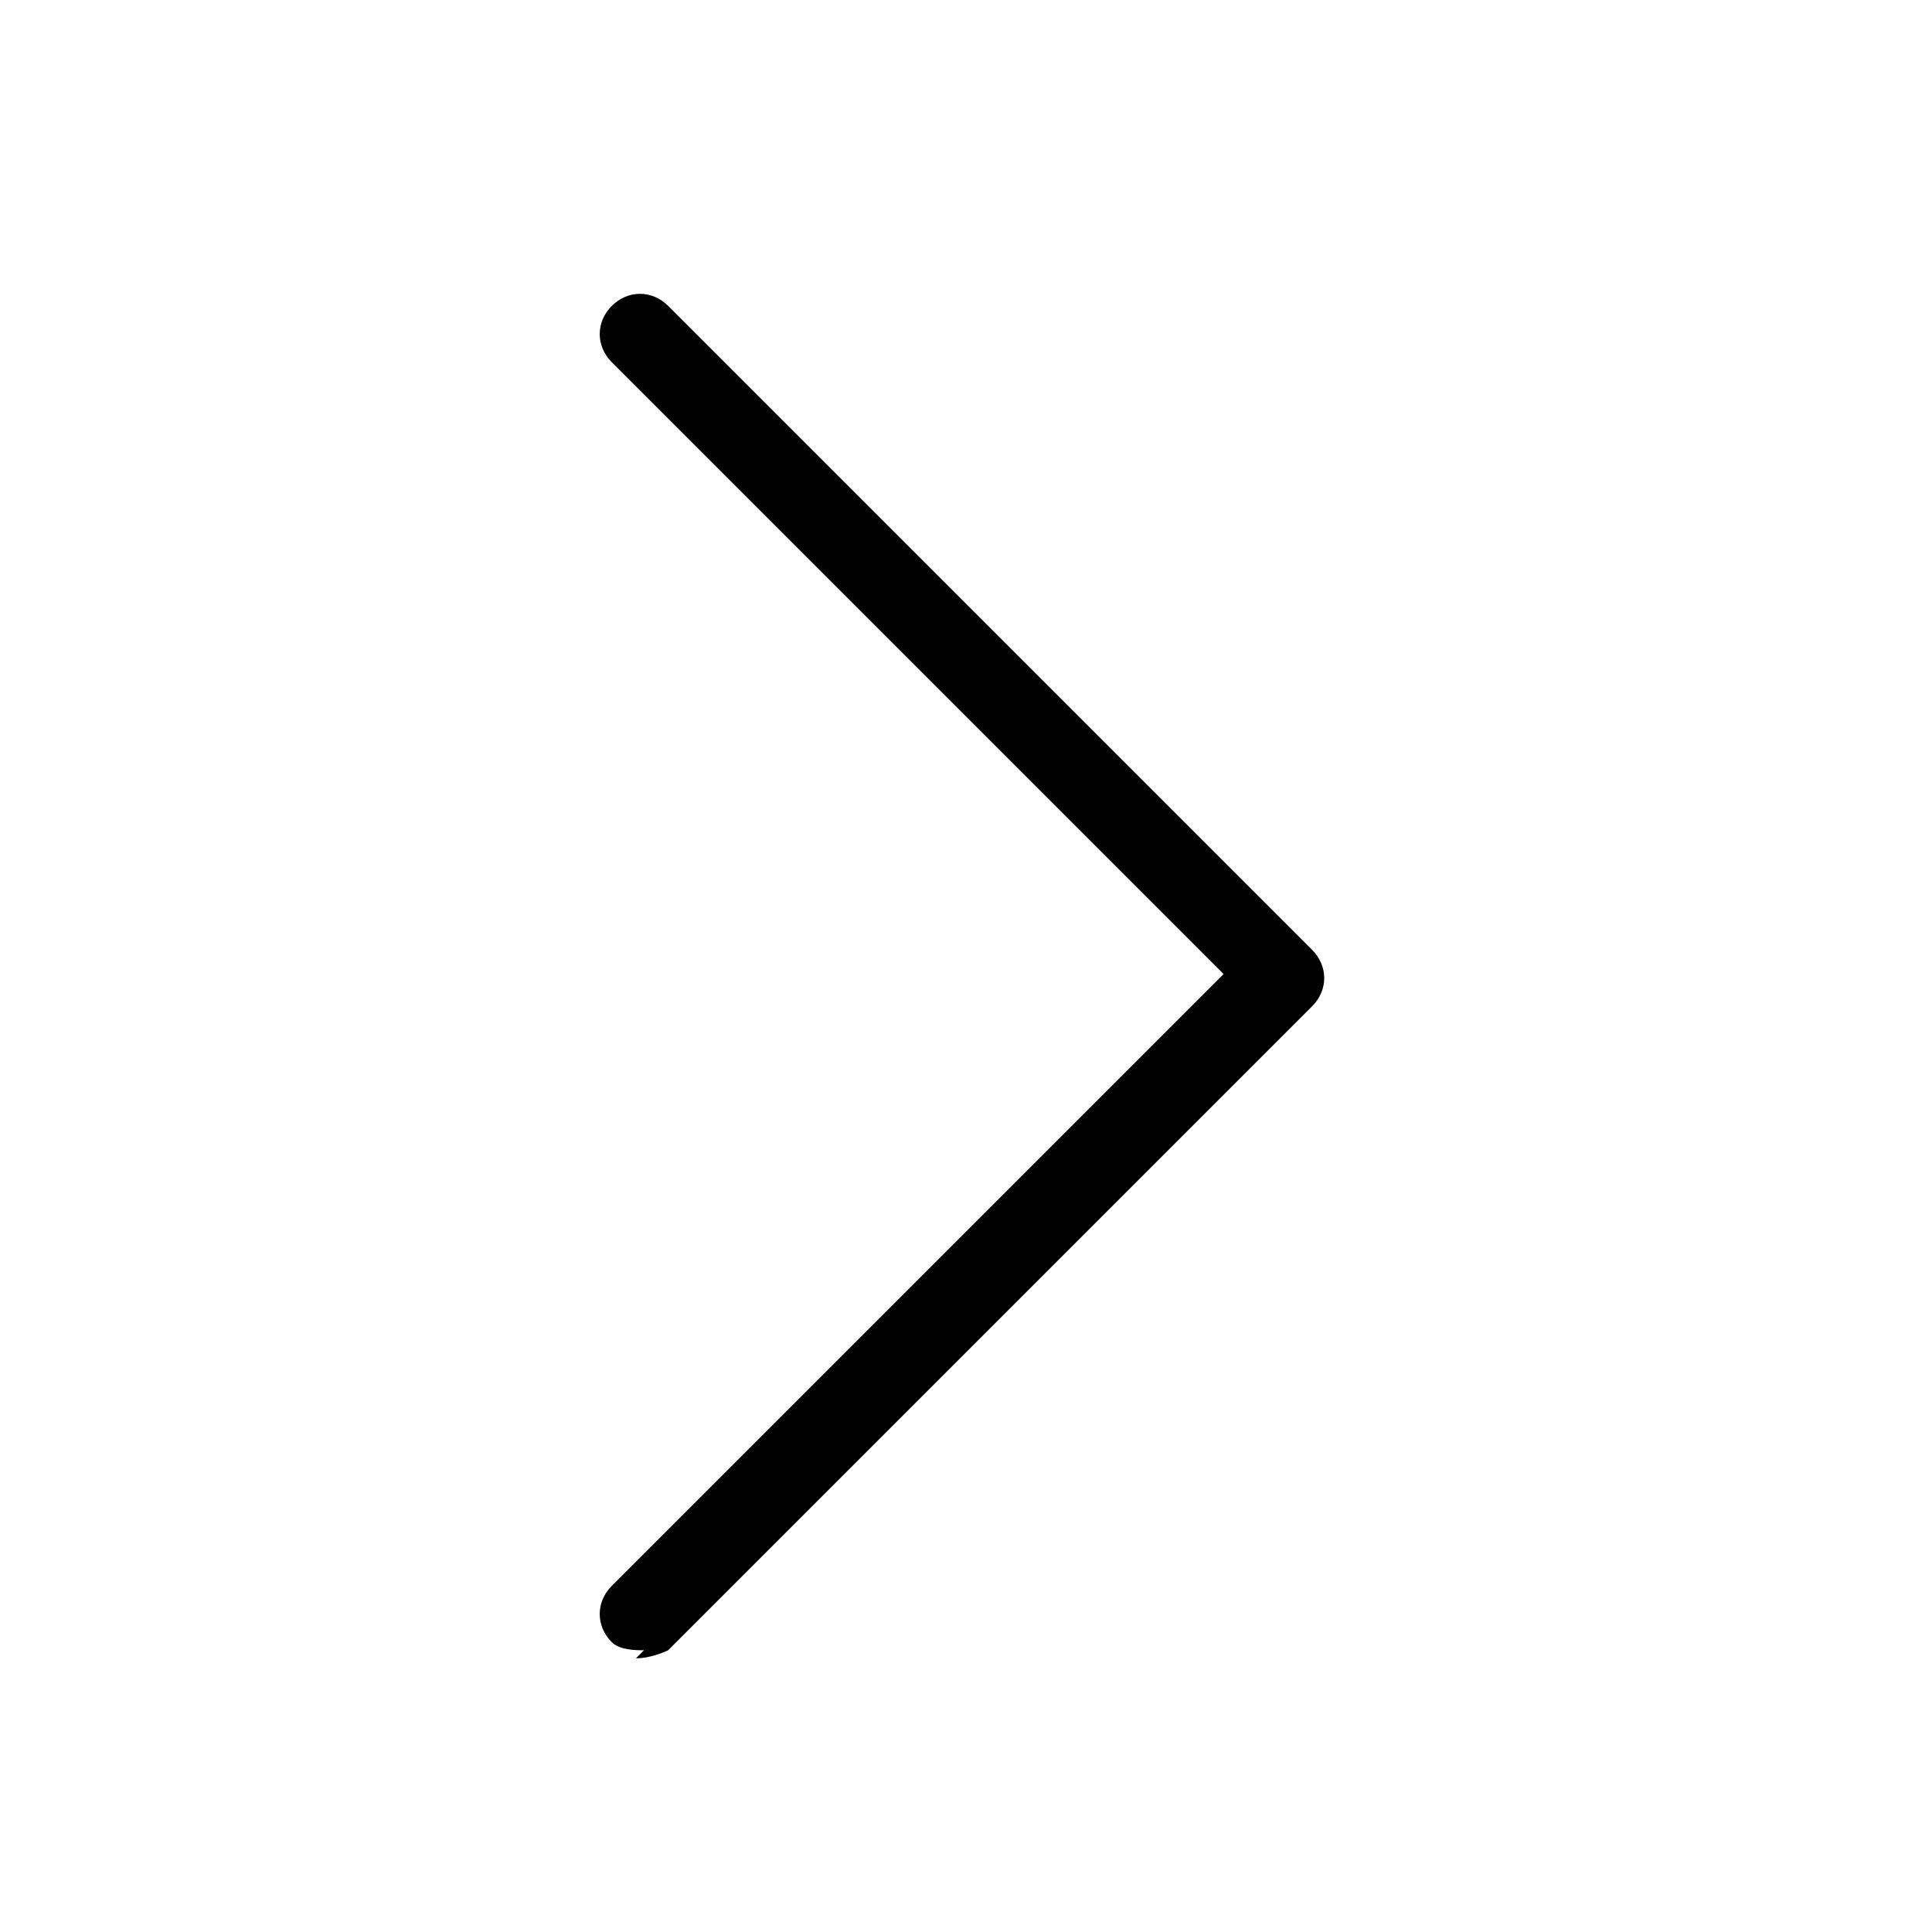
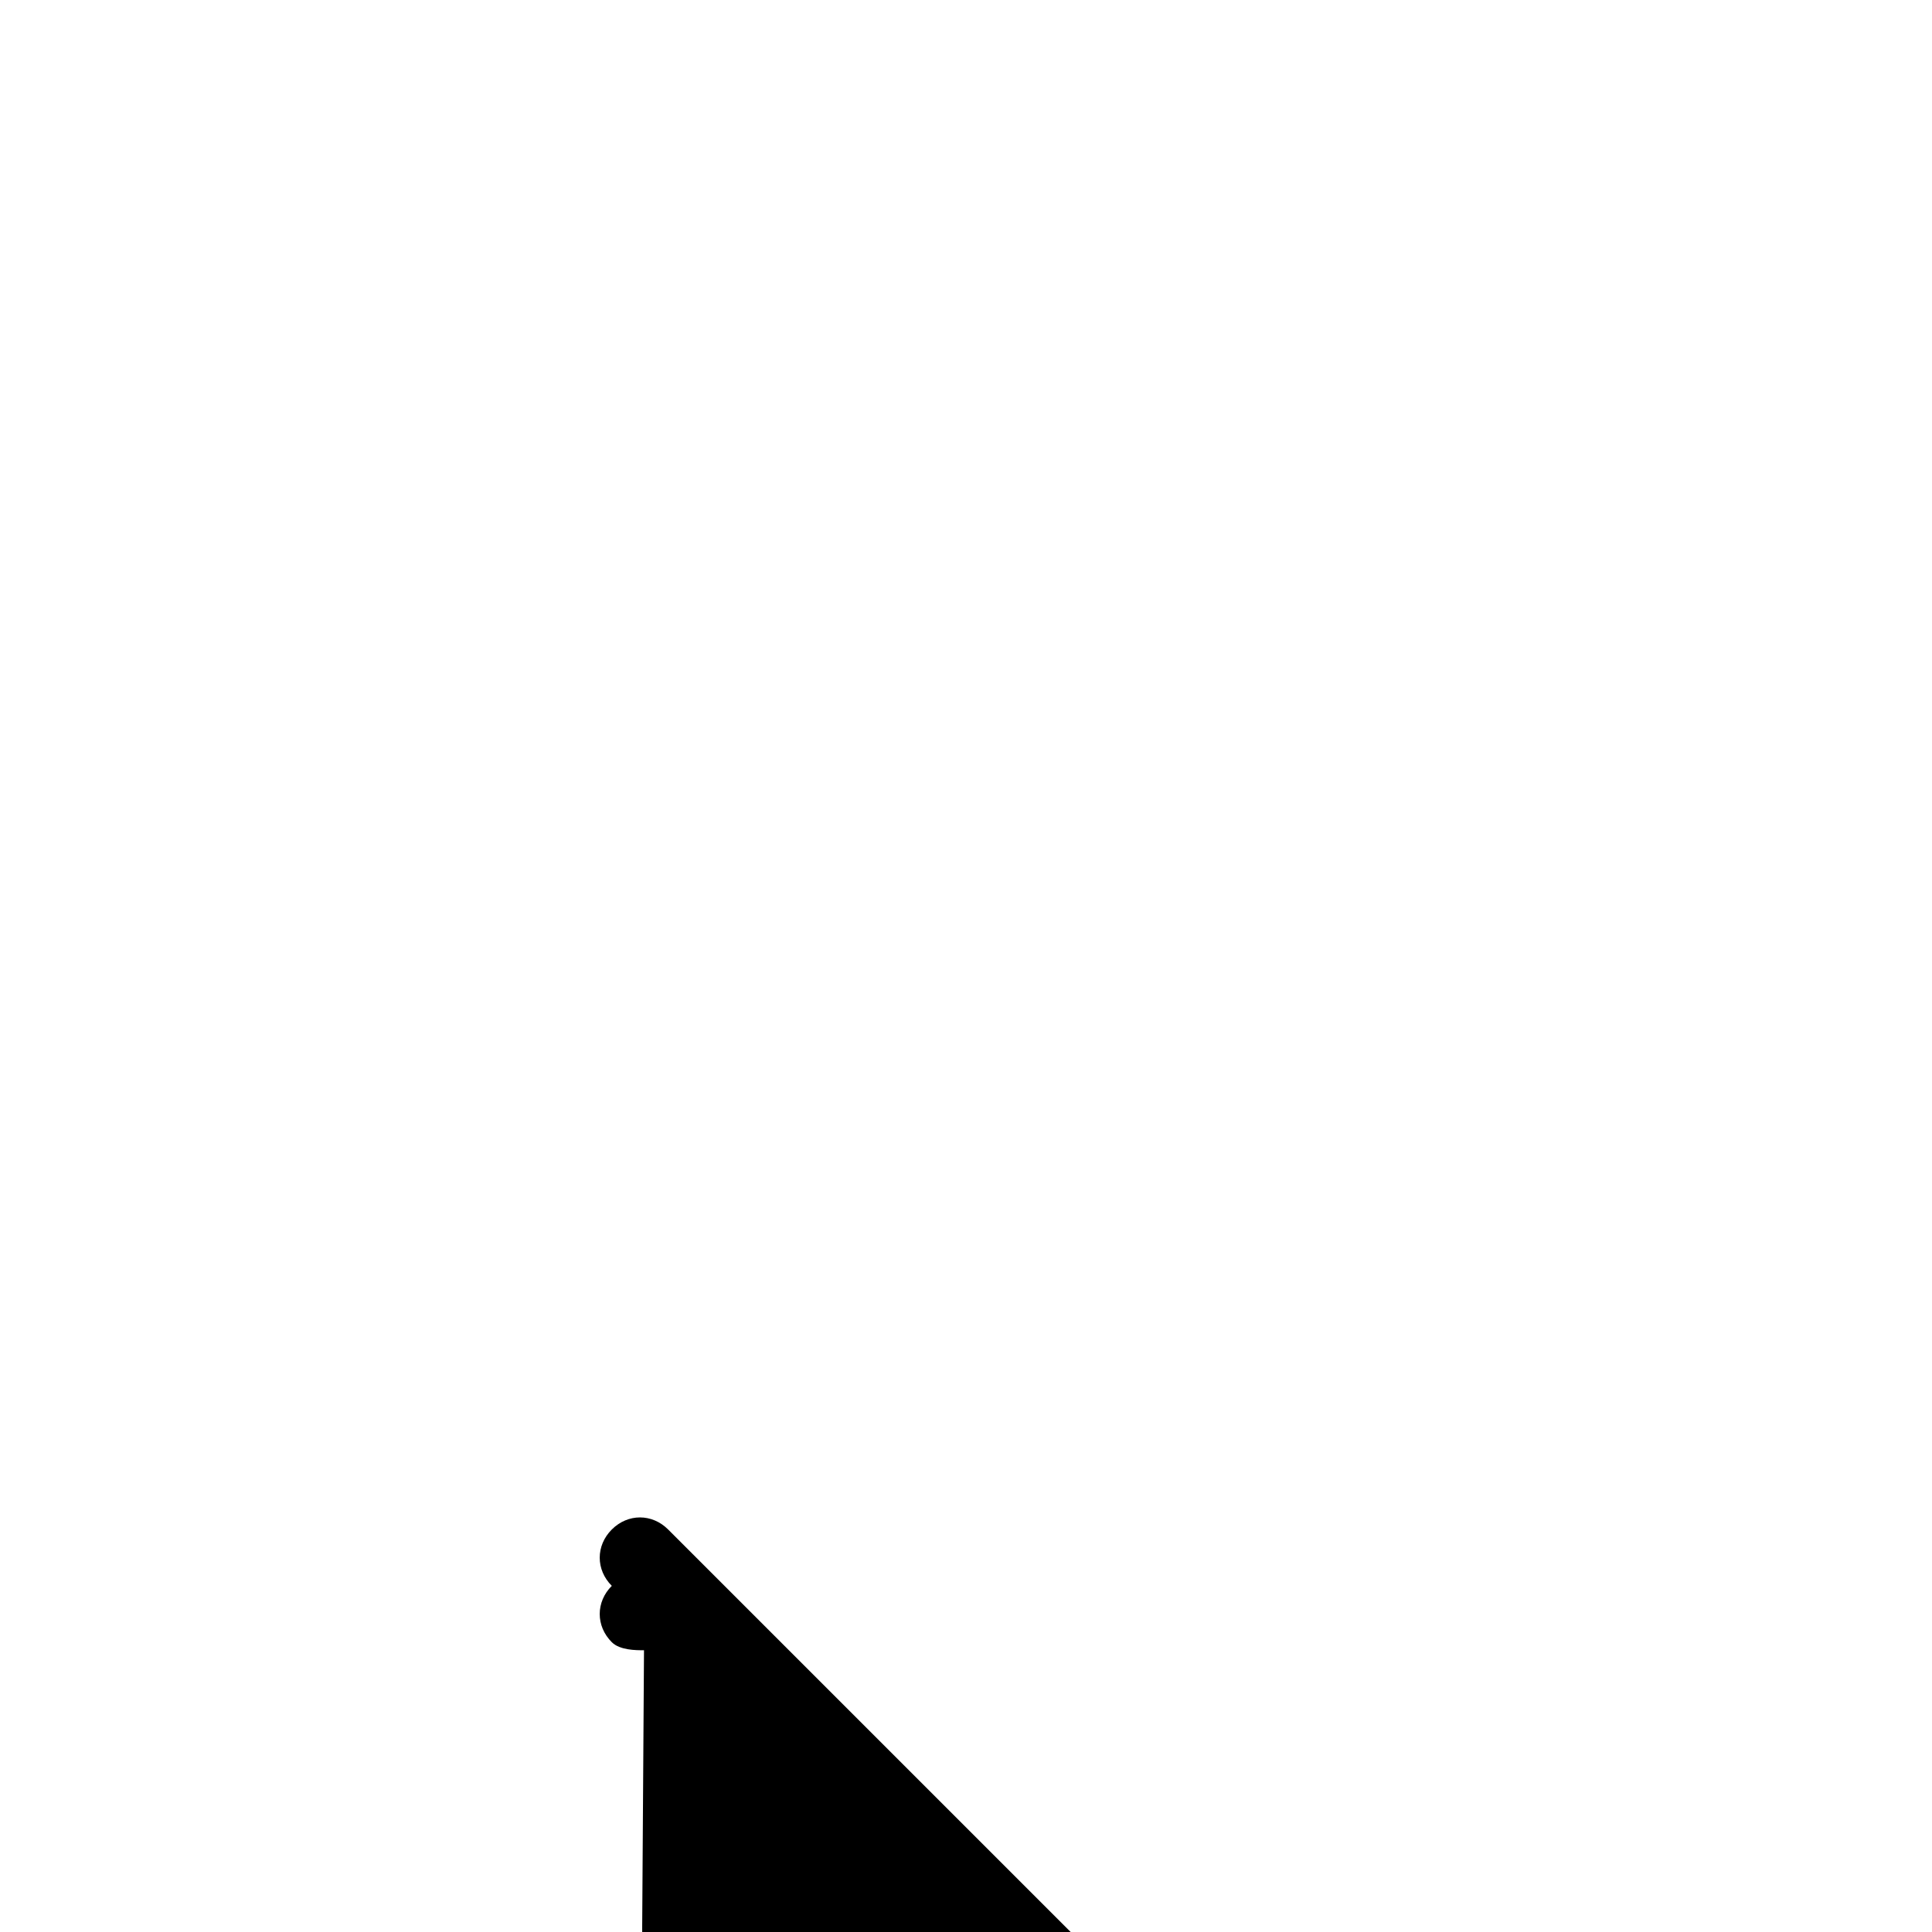
<svg xmlns="http://www.w3.org/2000/svg" id="Livello_1" data-name="Livello 1" version="1.1" viewBox="0 0 24 24">
  <defs>
    <style>
      .cls-1 {
        fill: #000;
        stroke-width: 0px;
      }
    </style>
  </defs>
-   <path class="cls-1" d="M8,20.5c-.1,0-.3,0-.4-.1-.2-.2-.2-.5,0-.7l7.6-7.6-7.6-7.6c-.2-.2-.2-.5,0-.7s.5-.2.7,0l8,8c.2.2.2.5,0,.7l-8,8c0,0-.2.1-.4.1Z" />
+   <path class="cls-1" d="M8,20.5c-.1,0-.3,0-.4-.1-.2-.2-.2-.5,0-.7c-.2-.2-.2-.5,0-.7s.5-.2.7,0l8,8c.2.2.2.5,0,.7l-8,8c0,0-.2.1-.4.1Z" />
</svg>